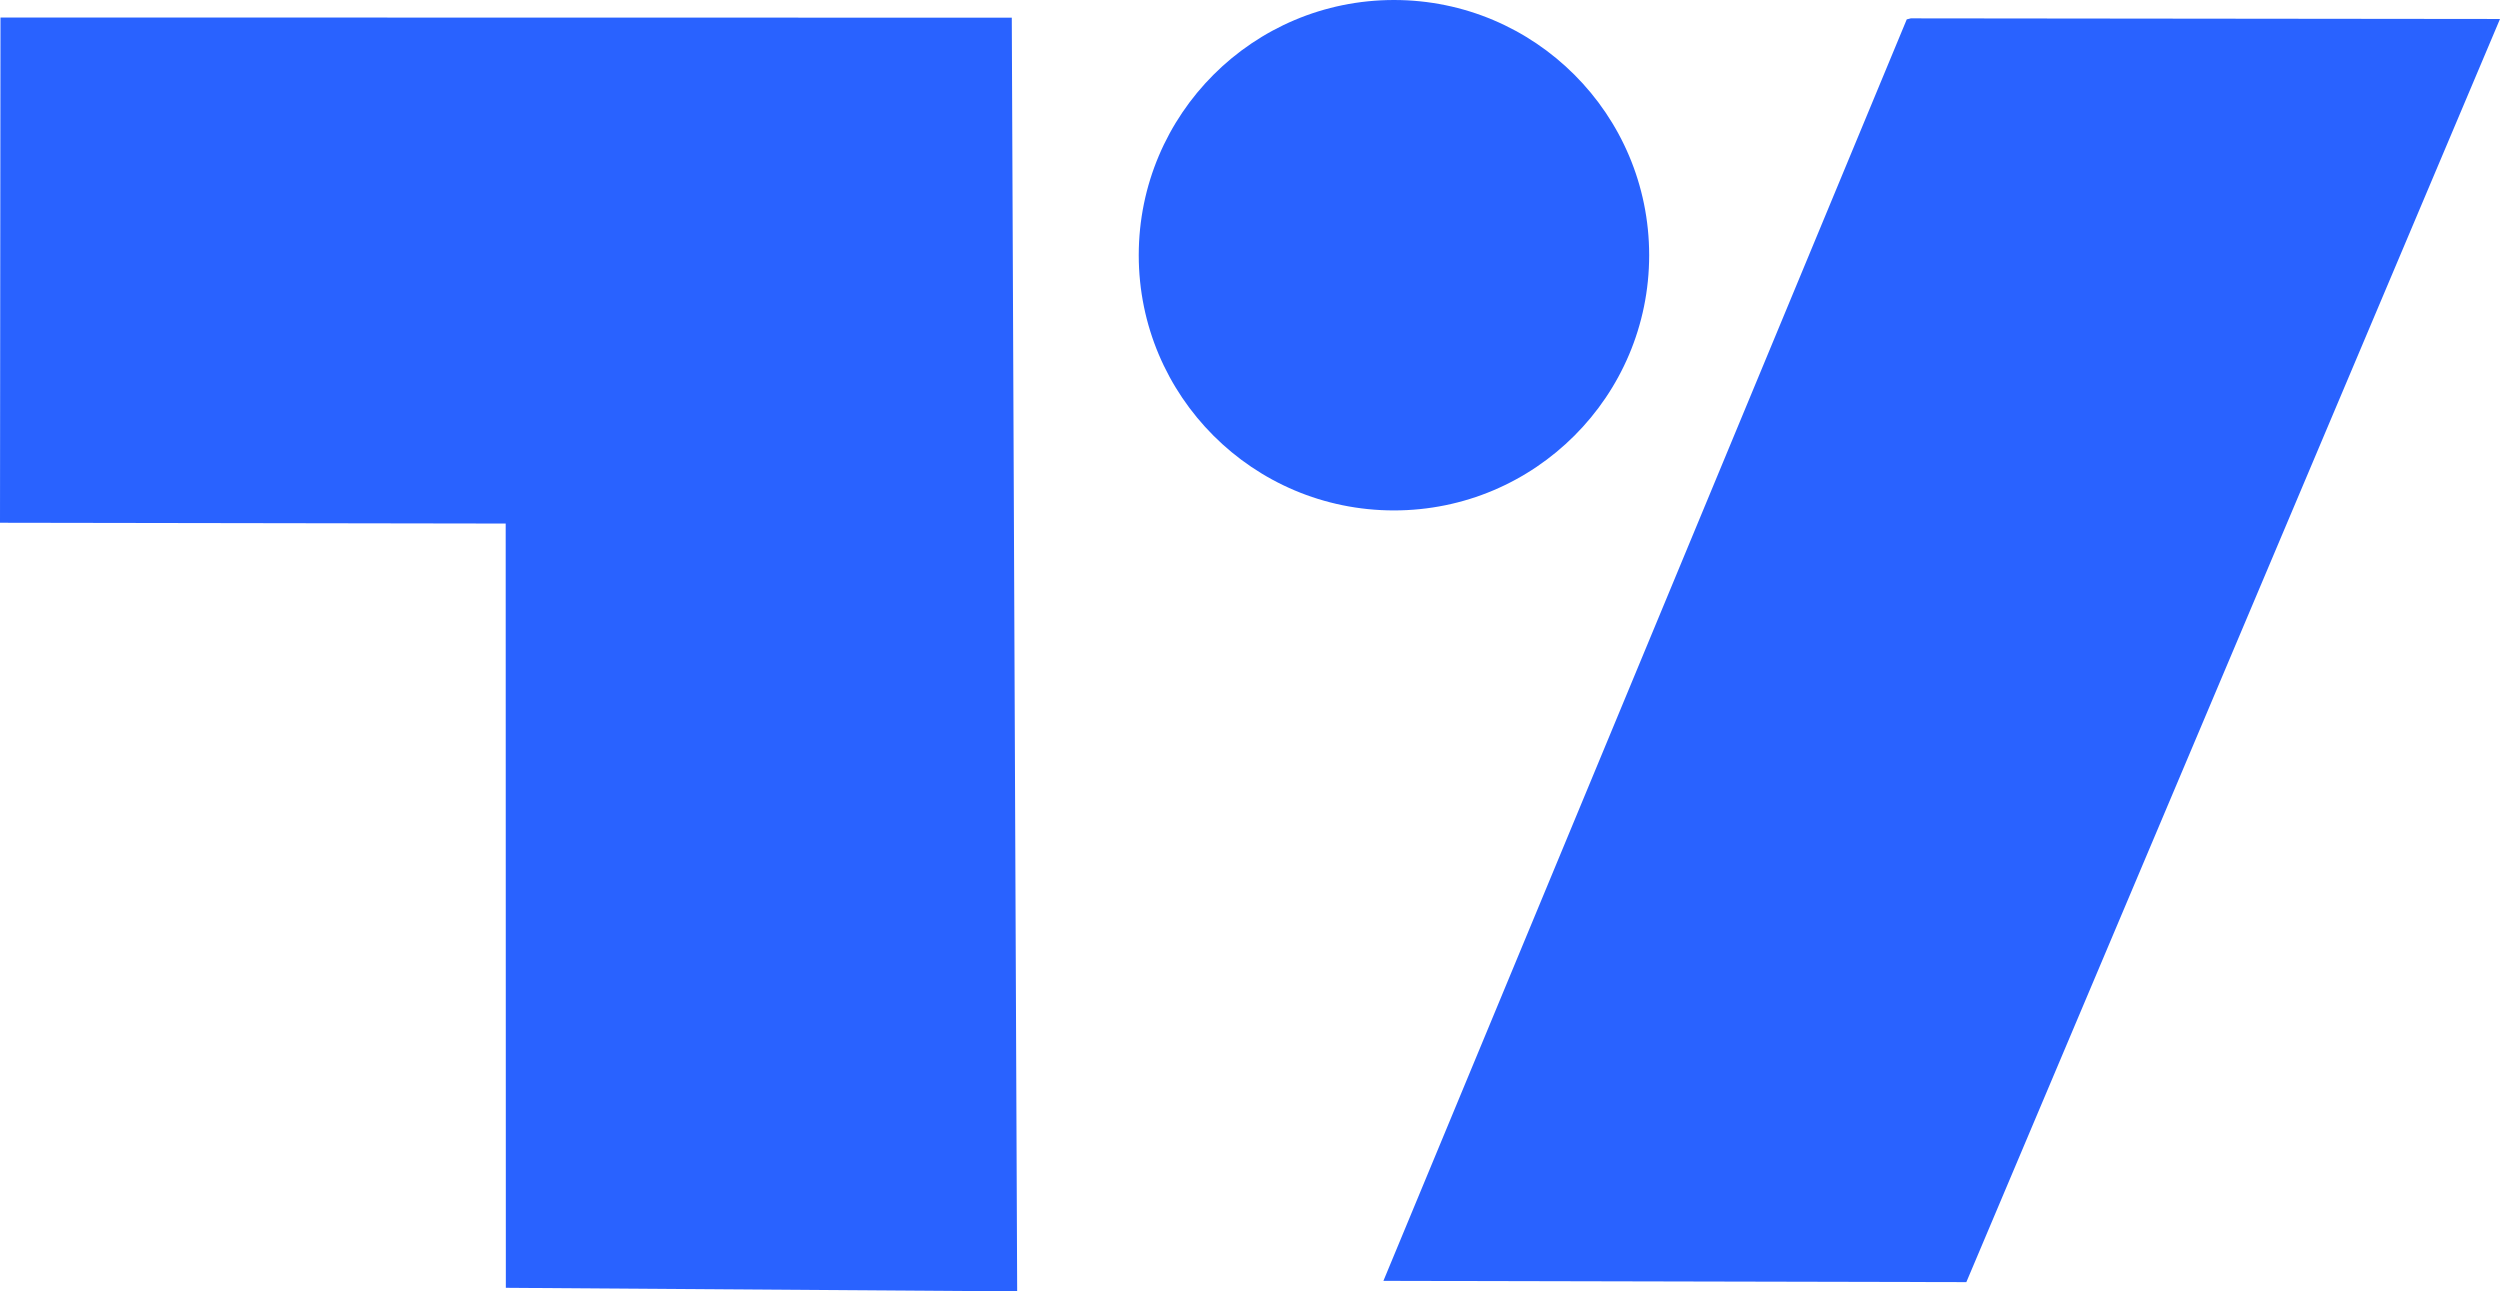
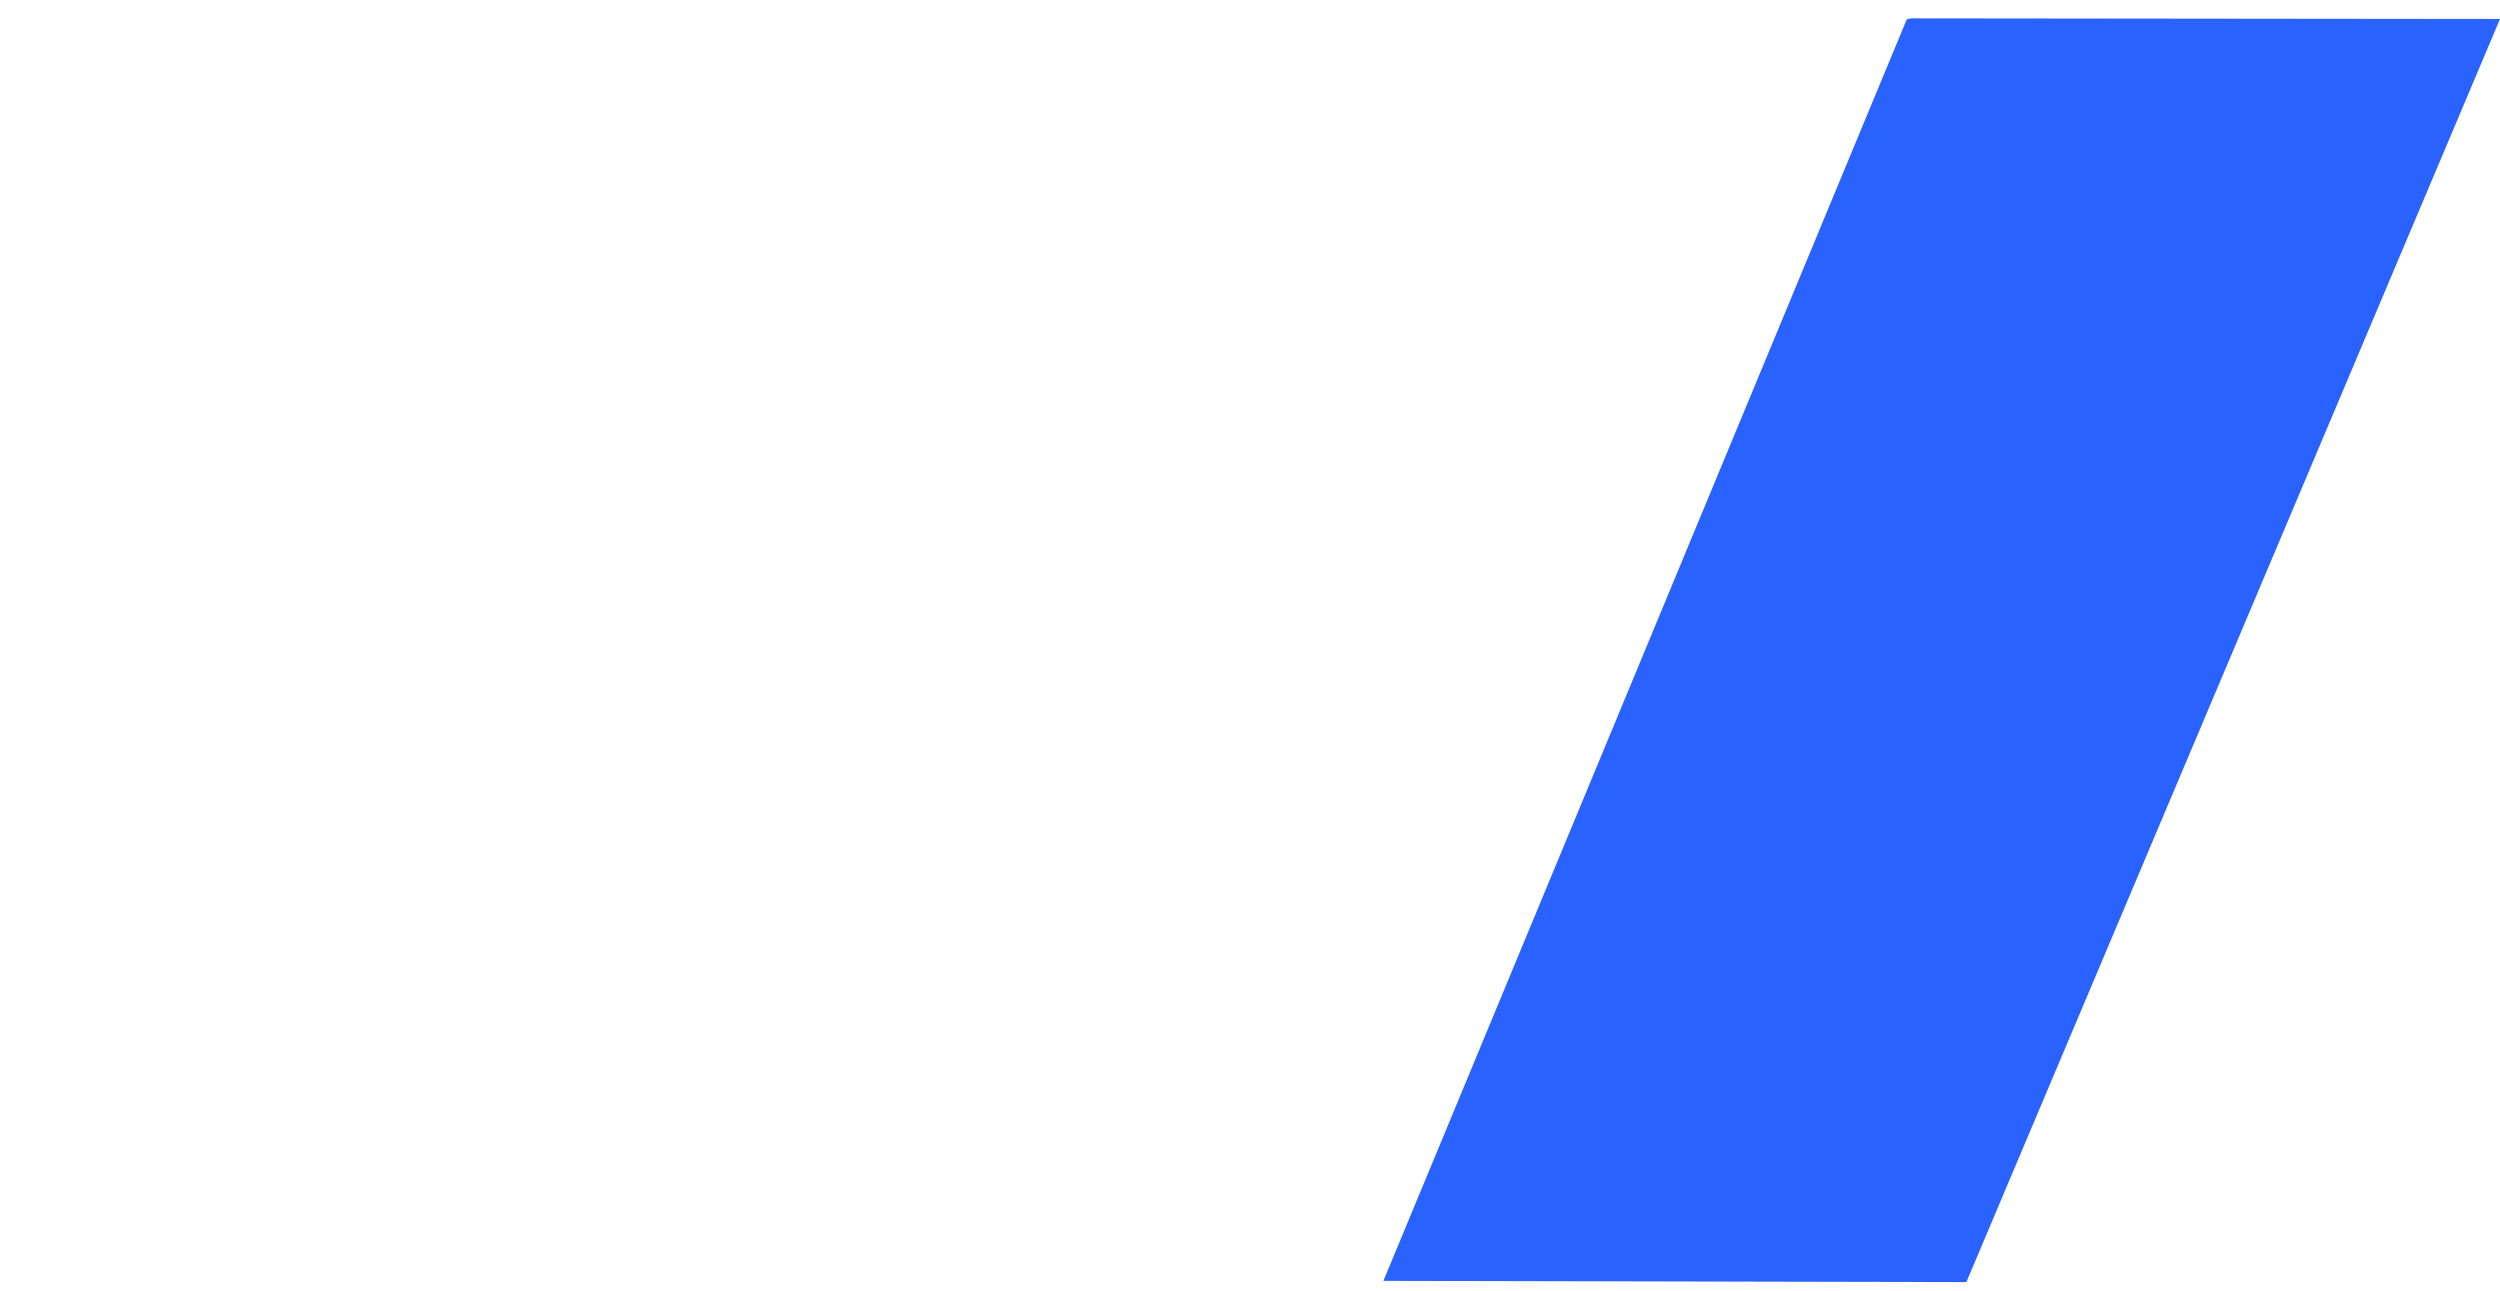
<svg xmlns="http://www.w3.org/2000/svg" viewBox="74.2 156.222 352.217 181.939">
  <g>
-     <path style="stroke-width: 0px; stroke: rgb(41, 98, 255); stroke-miterlimit: 1; paint-order: stroke; fill: rgb(41, 98, 255);" d="M 74.268 158.688 L 216.747 158.711 L 217.506 338.161 L 145.466 337.657 L 145.445 229.983 L 74.2 229.871 L 74.268 158.688 Z" />
-     <circle style="fill: rgb(41, 98, 255);" cx="270.59" cy="192.178" r="35.956" />
    <polygon style="stroke: rgb(0, 0, 0); fill: rgb(41, 98, 255); stroke-width: 0px;" points="343.41 158.808 426.417 158.896 351.232 336.856 269.104 336.679 342.837 158.951" />
  </g>
</svg>